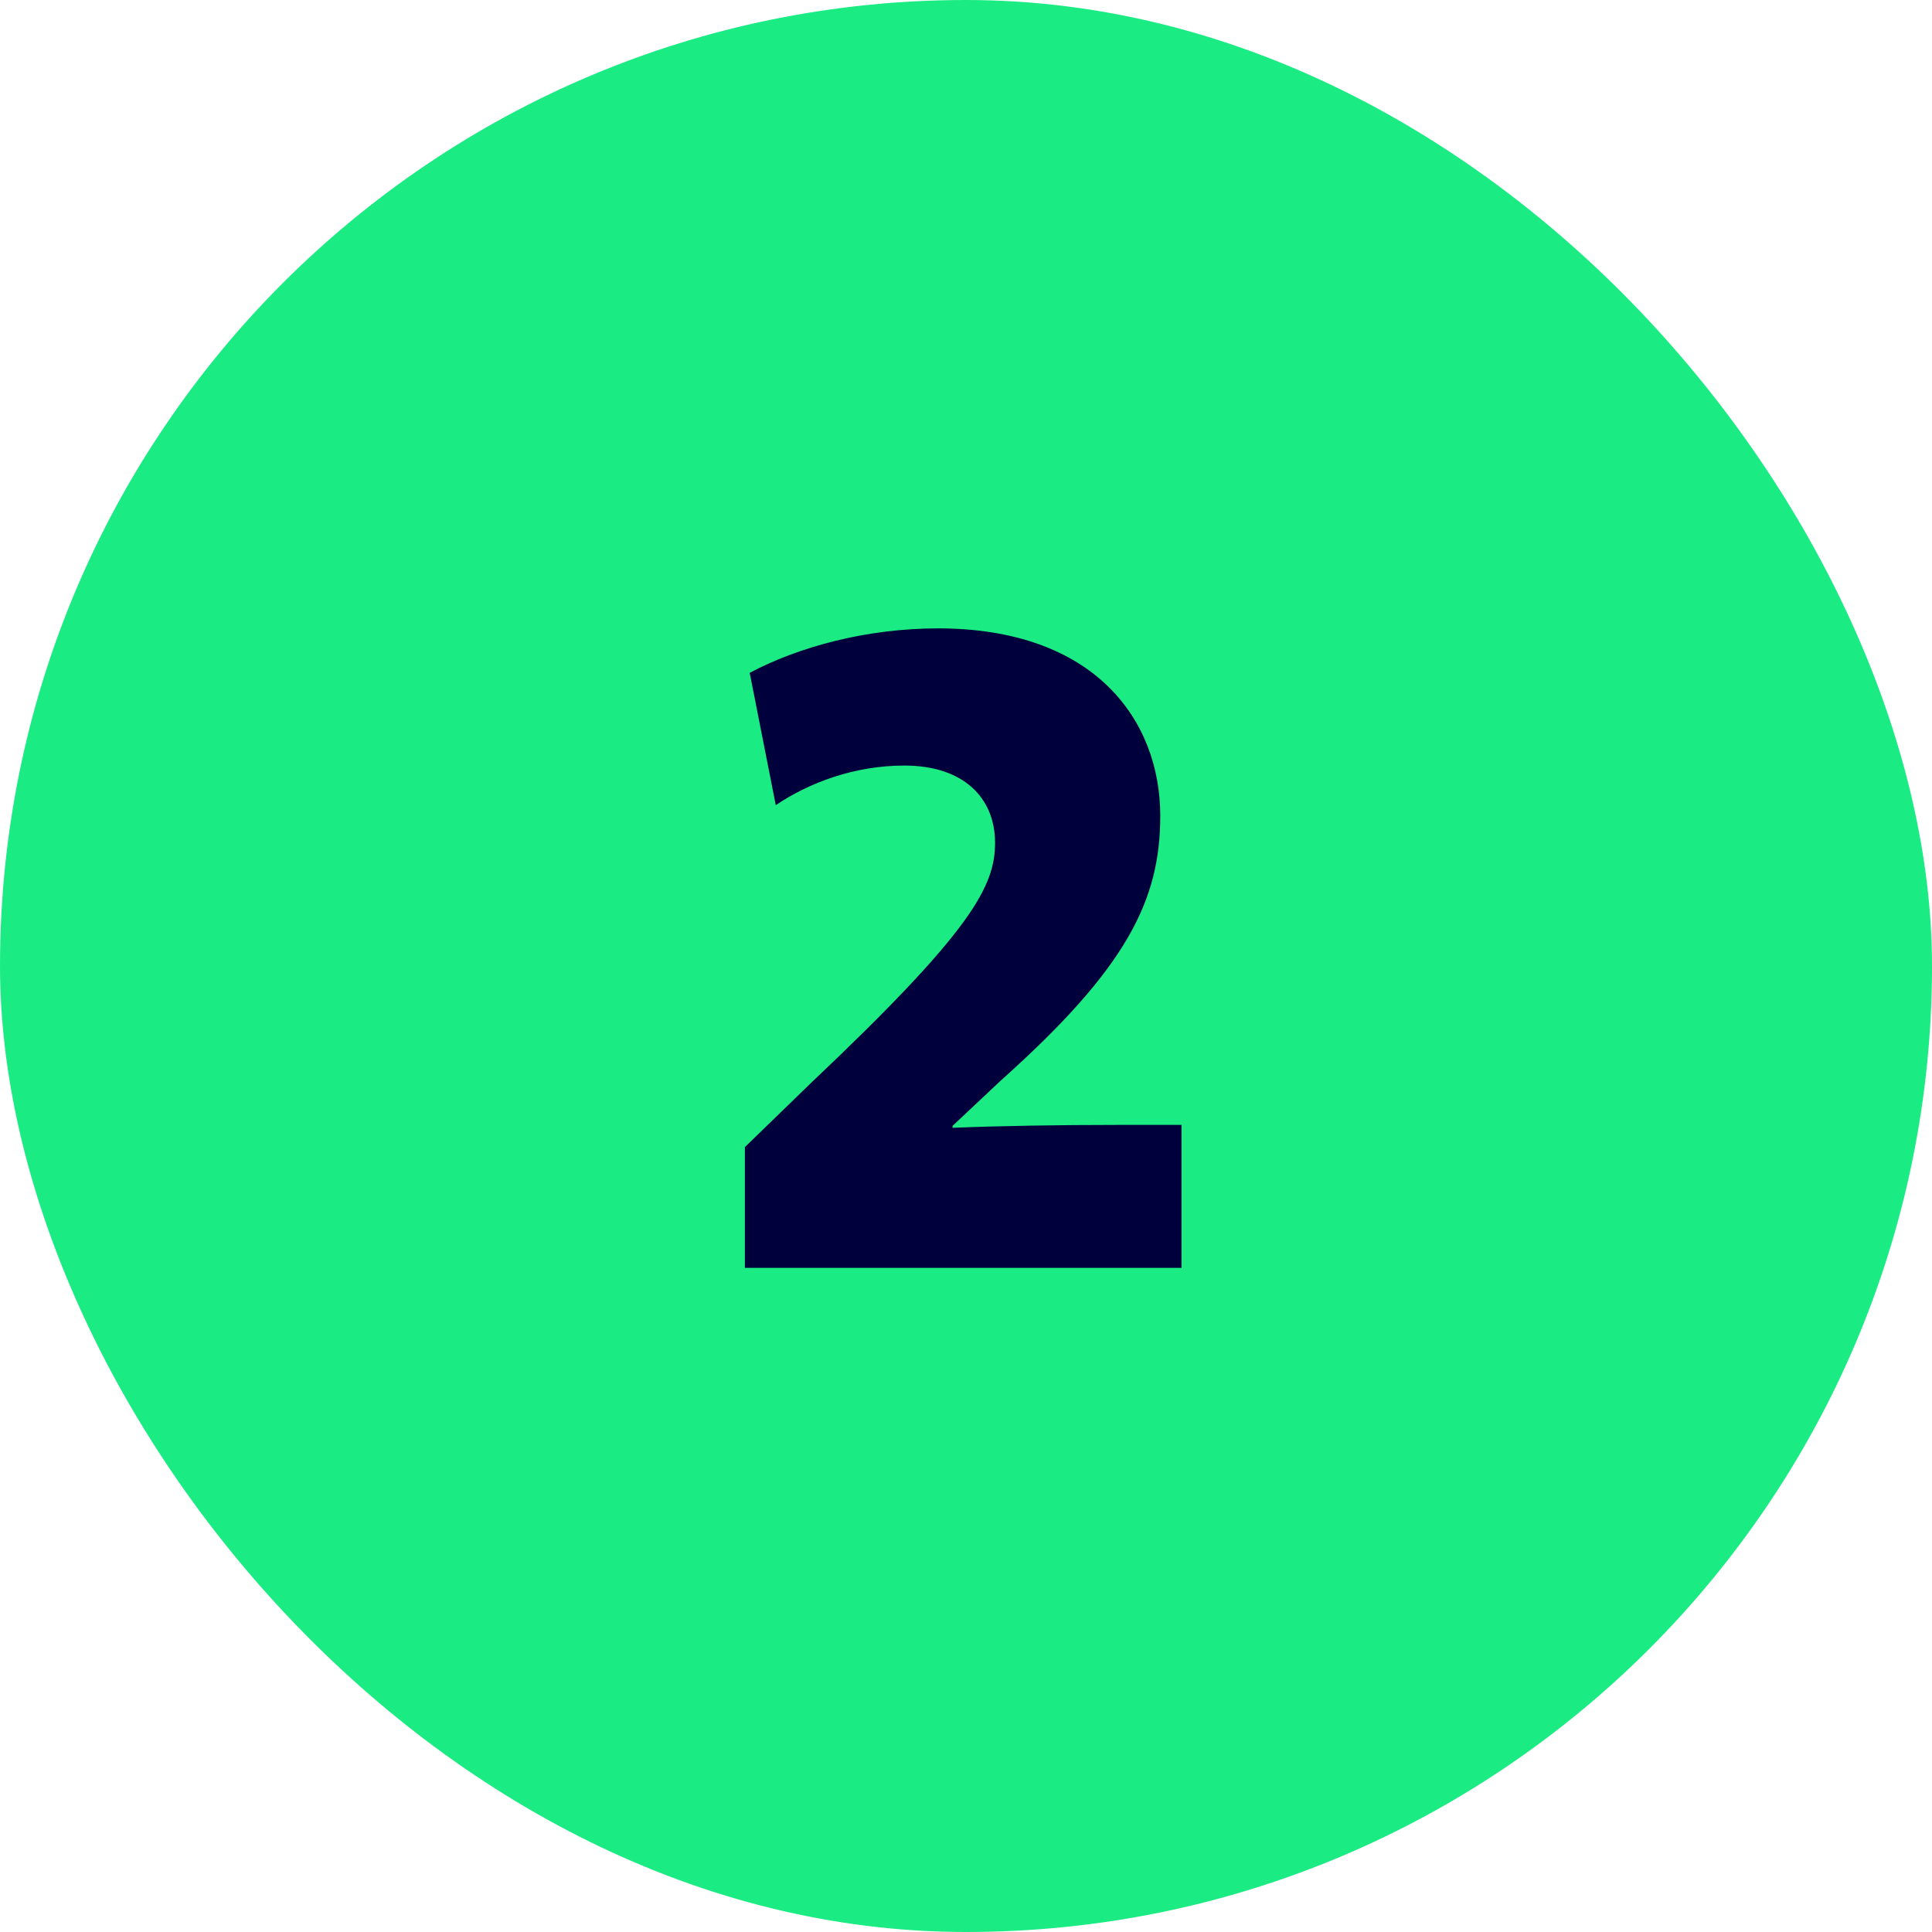
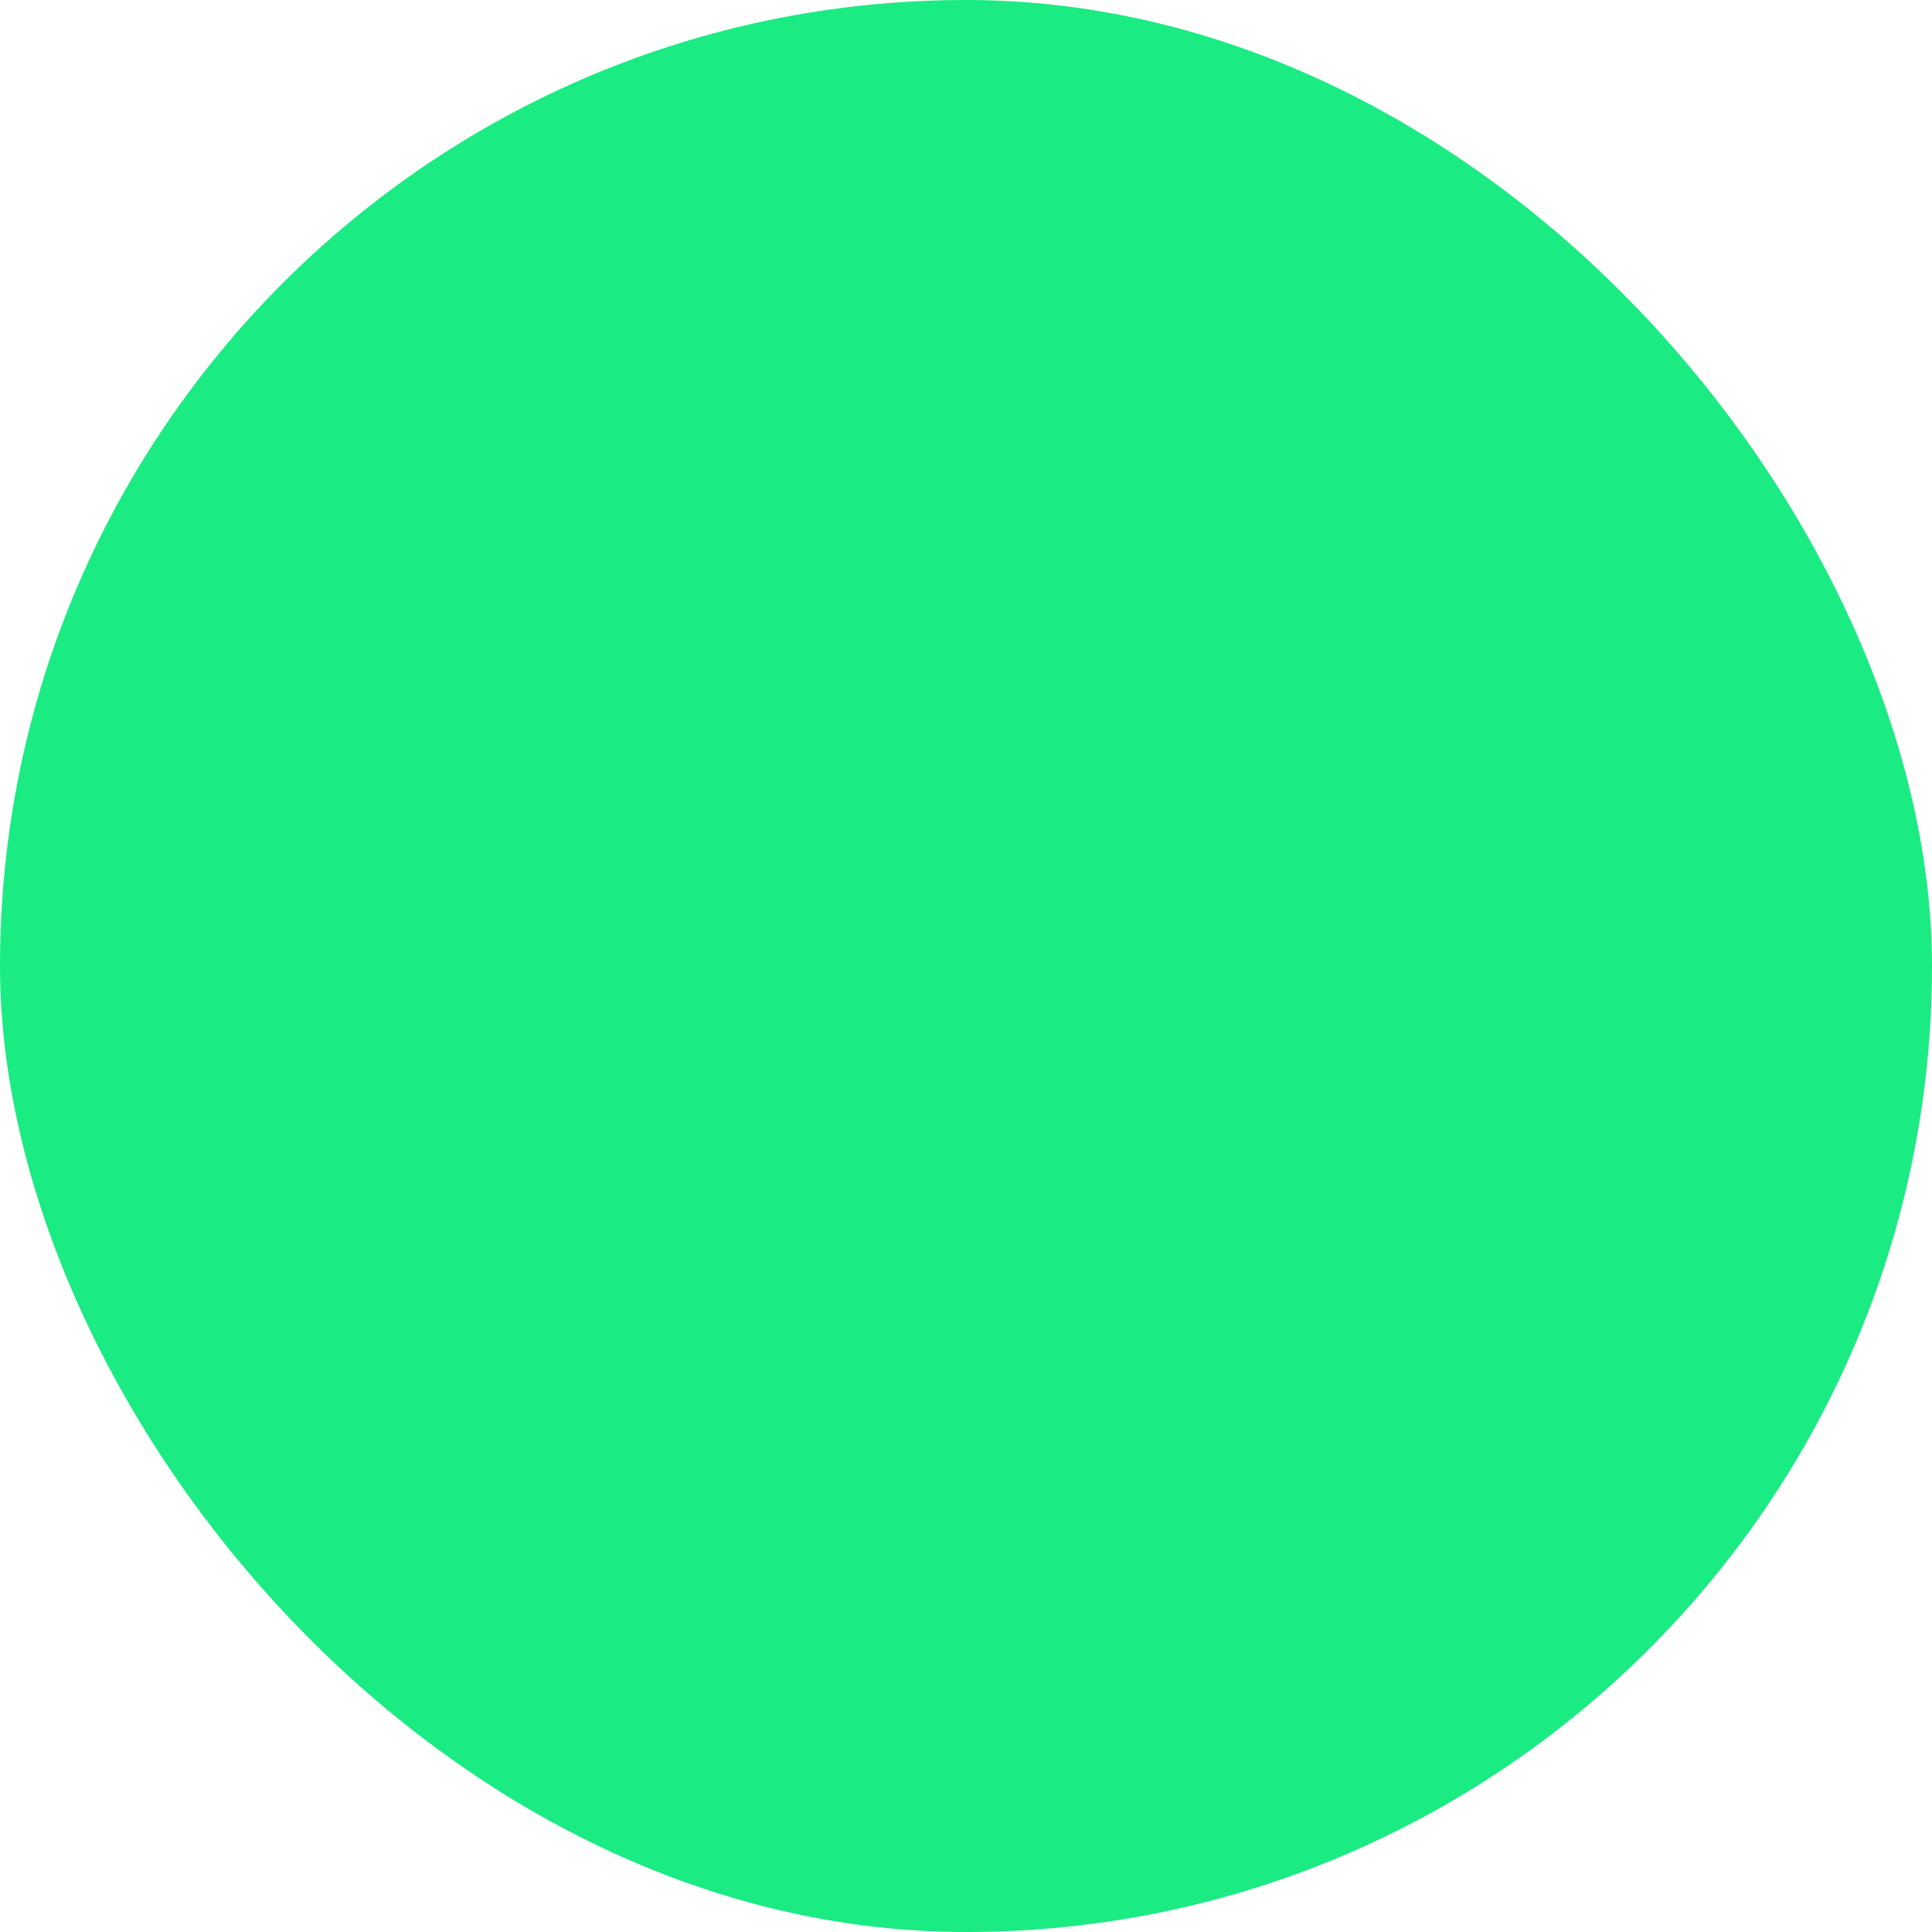
<svg xmlns="http://www.w3.org/2000/svg" width="64" height="64" viewBox="0 0 64 64" fill="none">
  <rect width="64" height="64" rx="32" fill="#1BEB83" />
-   <path d="M39.139 42H24.675V38L26.851 35.888C32.195 30.832 32.963 29.36 32.963 27.92C32.963 26.448 31.939 25.36 29.955 25.36C28.291 25.36 26.787 25.936 25.699 26.672L24.835 22.288C26.467 21.424 28.707 20.816 31.075 20.816C36.259 20.816 38.435 23.856 38.435 27.024C38.435 29.808 37.347 32.048 33.155 35.792L31.555 37.296V37.36C33.123 37.296 35.075 37.264 37.027 37.264H39.139V42Z" fill="#00003C" />
</svg>